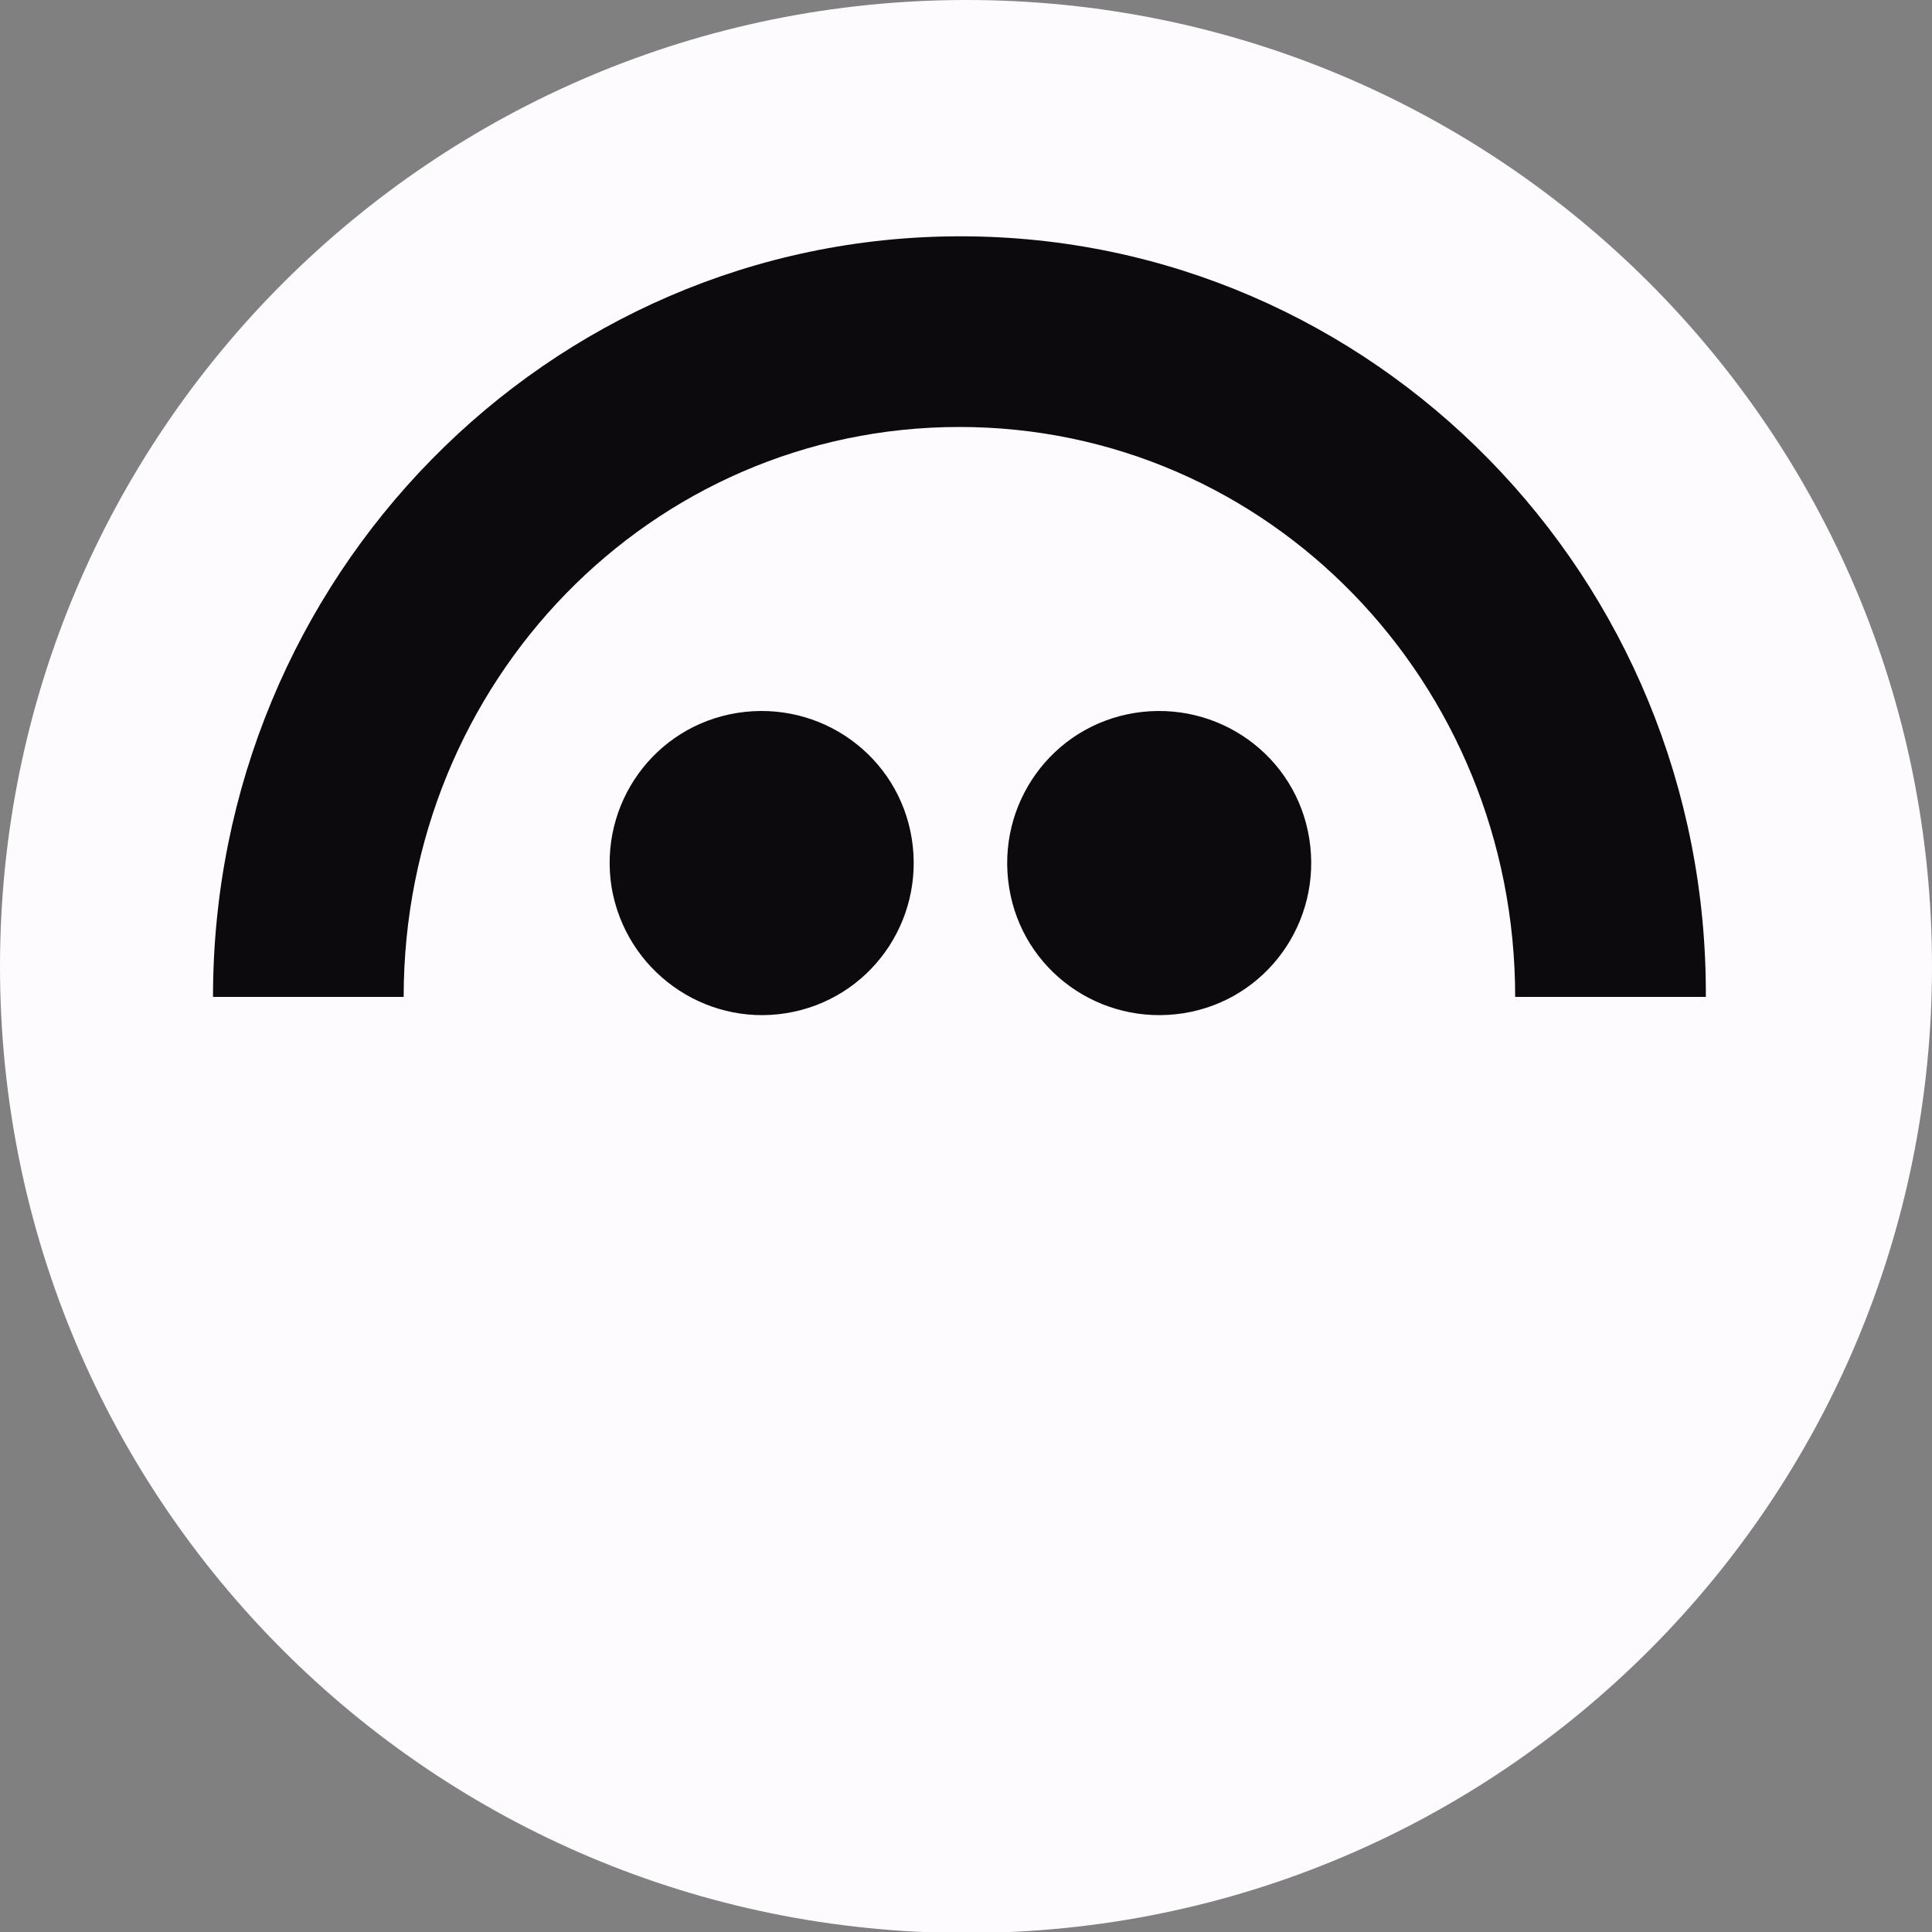
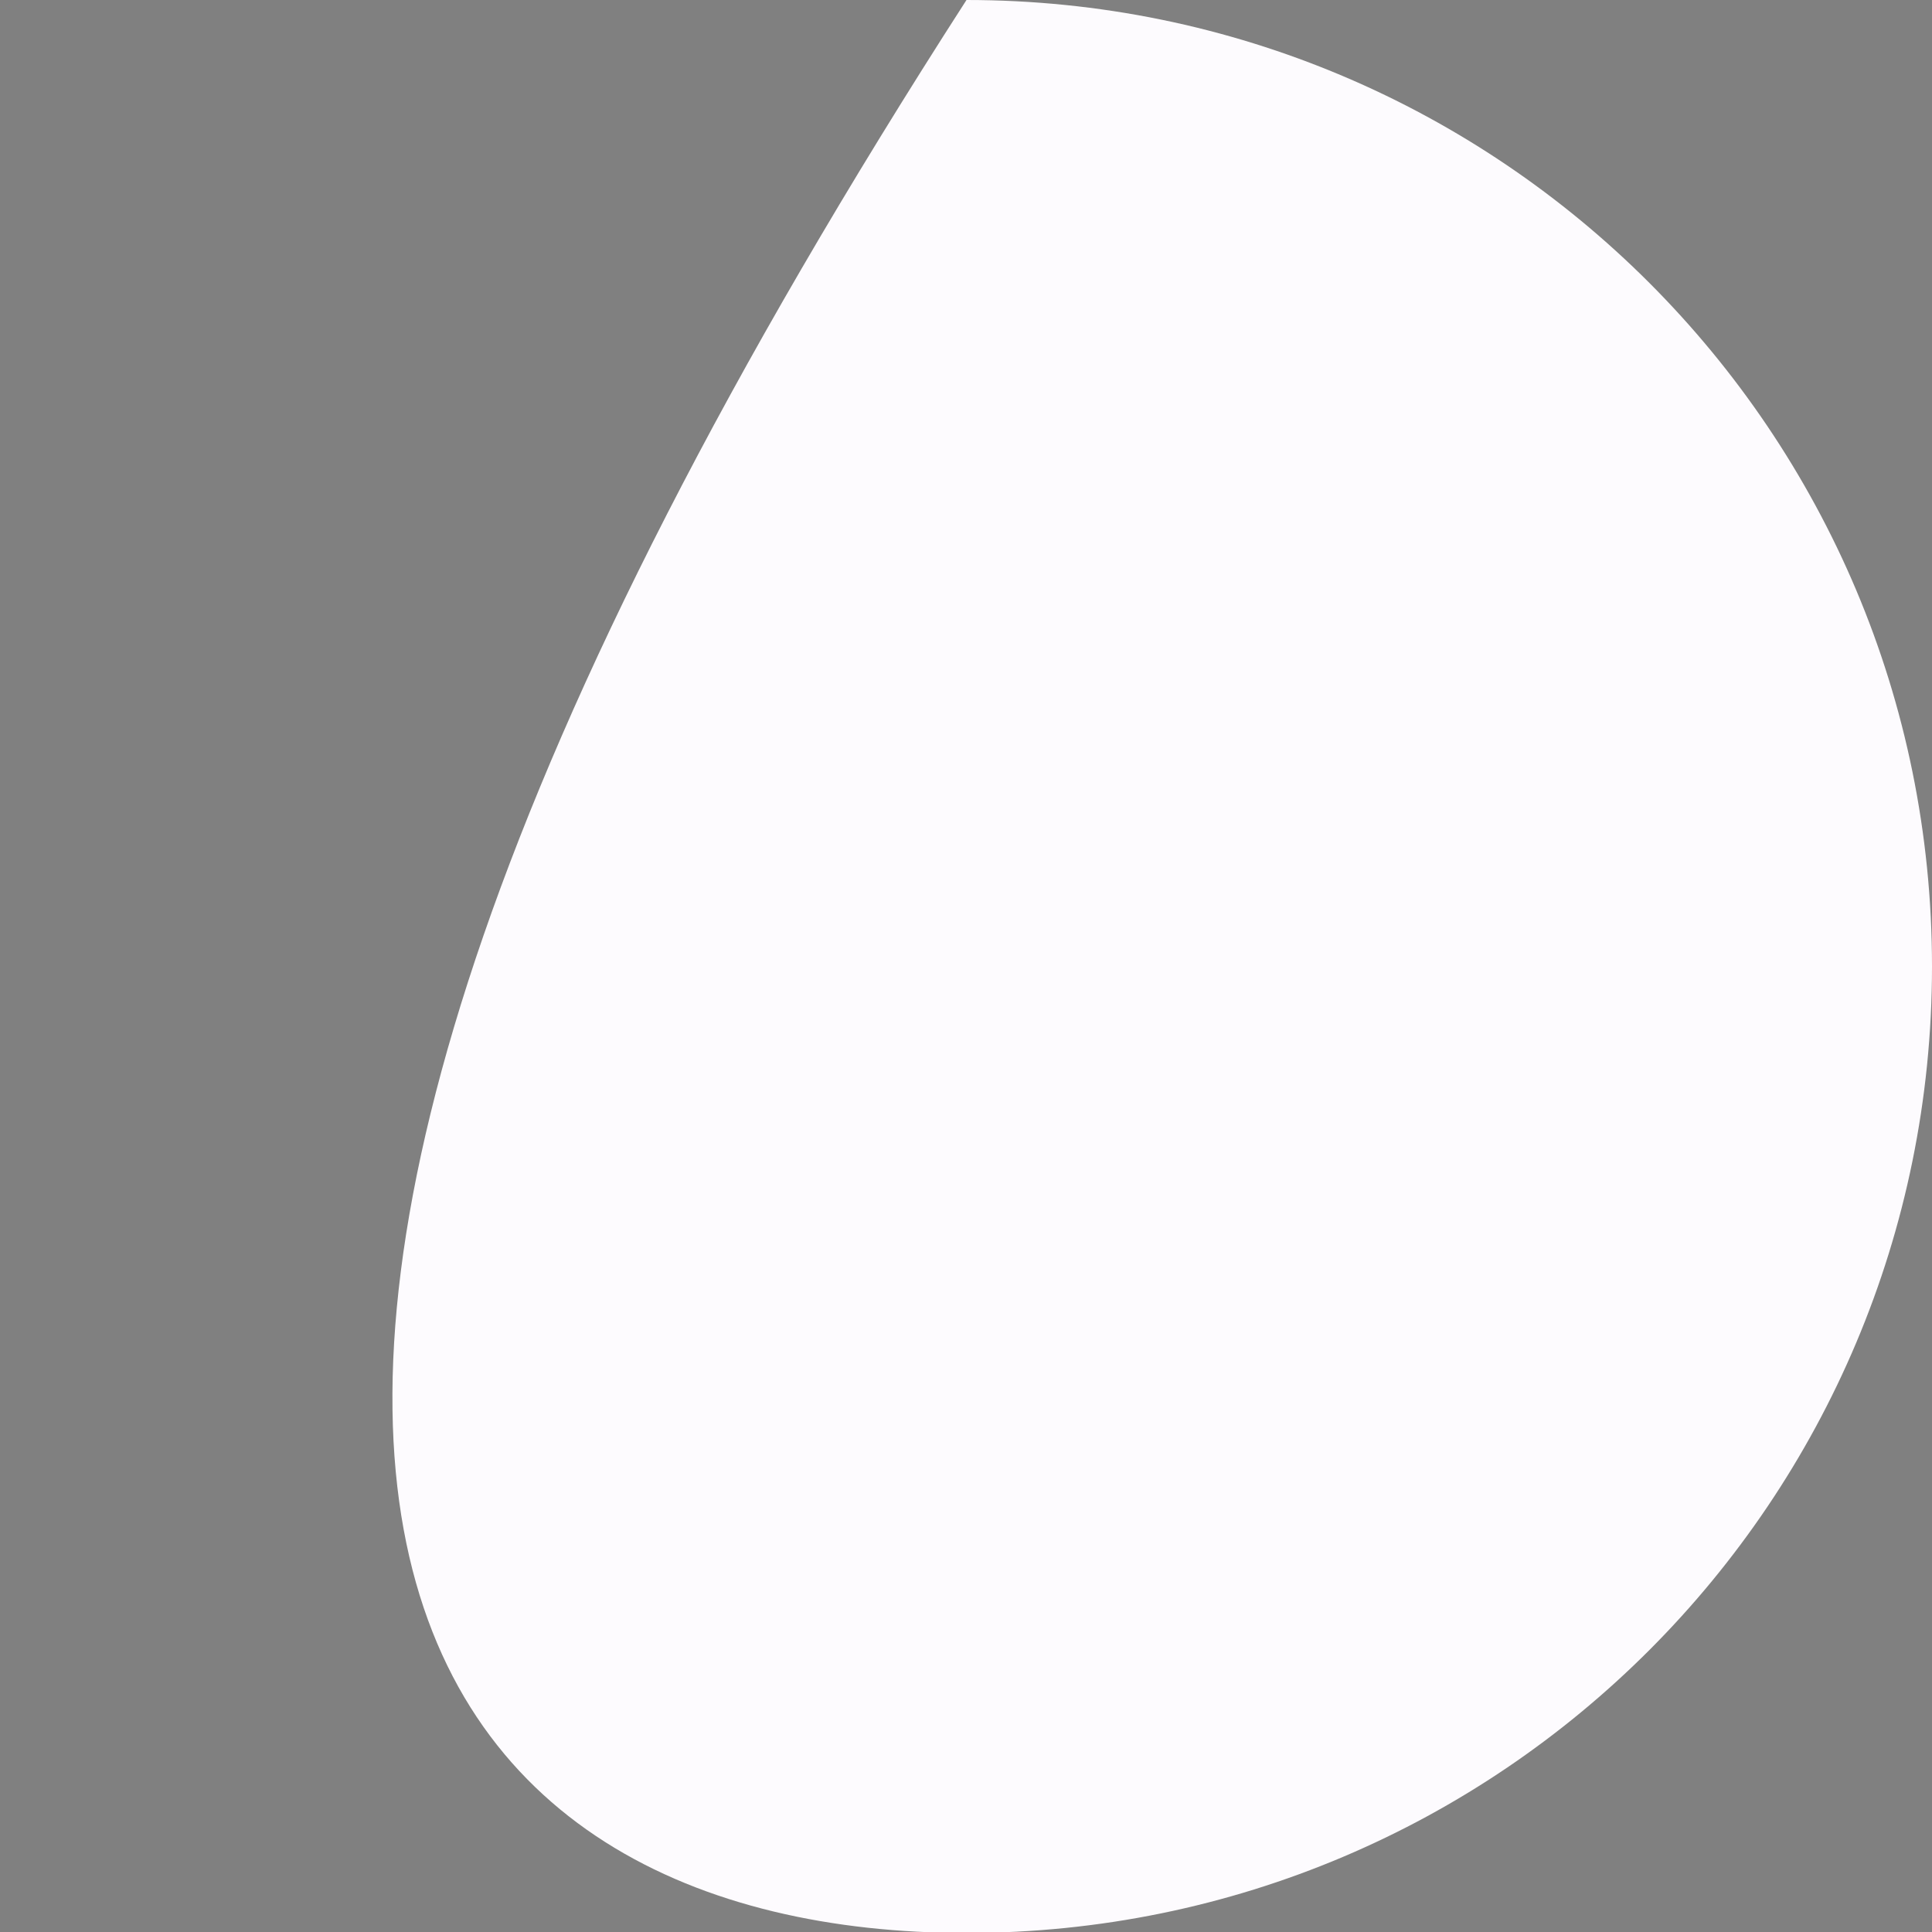
<svg xmlns="http://www.w3.org/2000/svg" width="16" height="16" viewBox="0 0 16 16" fill="none">
  <rect x="0" y="0" width="16" height="16" fill="#808080" stroke="none" />
  <g clip-path="url(#clip0_1_397)">
-     <path d="M16 8.004C16 3.578 12.422 0 8.004 0C3.586 0 0 3.578 0 8.004C0 12.43 3.578 16.008 8.004 16.008C12.43 16.008 16 12.422 16 8.004Z" fill="#FDFBFE" />
-     <path d="M6.509 8.391C7.198 8.281 7.66 7.635 7.551 6.946C7.441 6.257 6.795 5.795 6.106 5.904C5.417 6.014 4.955 6.66 5.065 7.349C5.182 8.038 5.829 8.5 6.509 8.391ZM9.802 8.391C10.49 8.281 10.952 7.635 10.843 6.946C10.734 6.257 10.087 5.795 9.398 5.904C8.71 6.014 8.248 6.66 8.357 7.349C8.466 8.038 9.113 8.5 9.802 8.391Z" fill="#0C0A0D" />
-     <path d="M7.954 1.957C4.535 1.957 1.764 4.779 1.764 8.256H3.343C3.343 5.644 5.392 3.536 7.945 3.536C10.507 3.536 12.548 5.652 12.548 8.256H14.127C14.144 4.779 11.372 1.957 7.954 1.957Z" fill="#0C0A0D" />
+     <path d="M16 8.004C16 3.578 12.422 0 8.004 0C0 12.43 3.578 16.008 8.004 16.008C12.43 16.008 16 12.422 16 8.004Z" fill="#FDFBFE" />
  </g>
  <defs>
    <clipPath id="clip0_1_397">
      <rect width="16" height="16" fill="white" />
    </clipPath>
  </defs>
</svg>